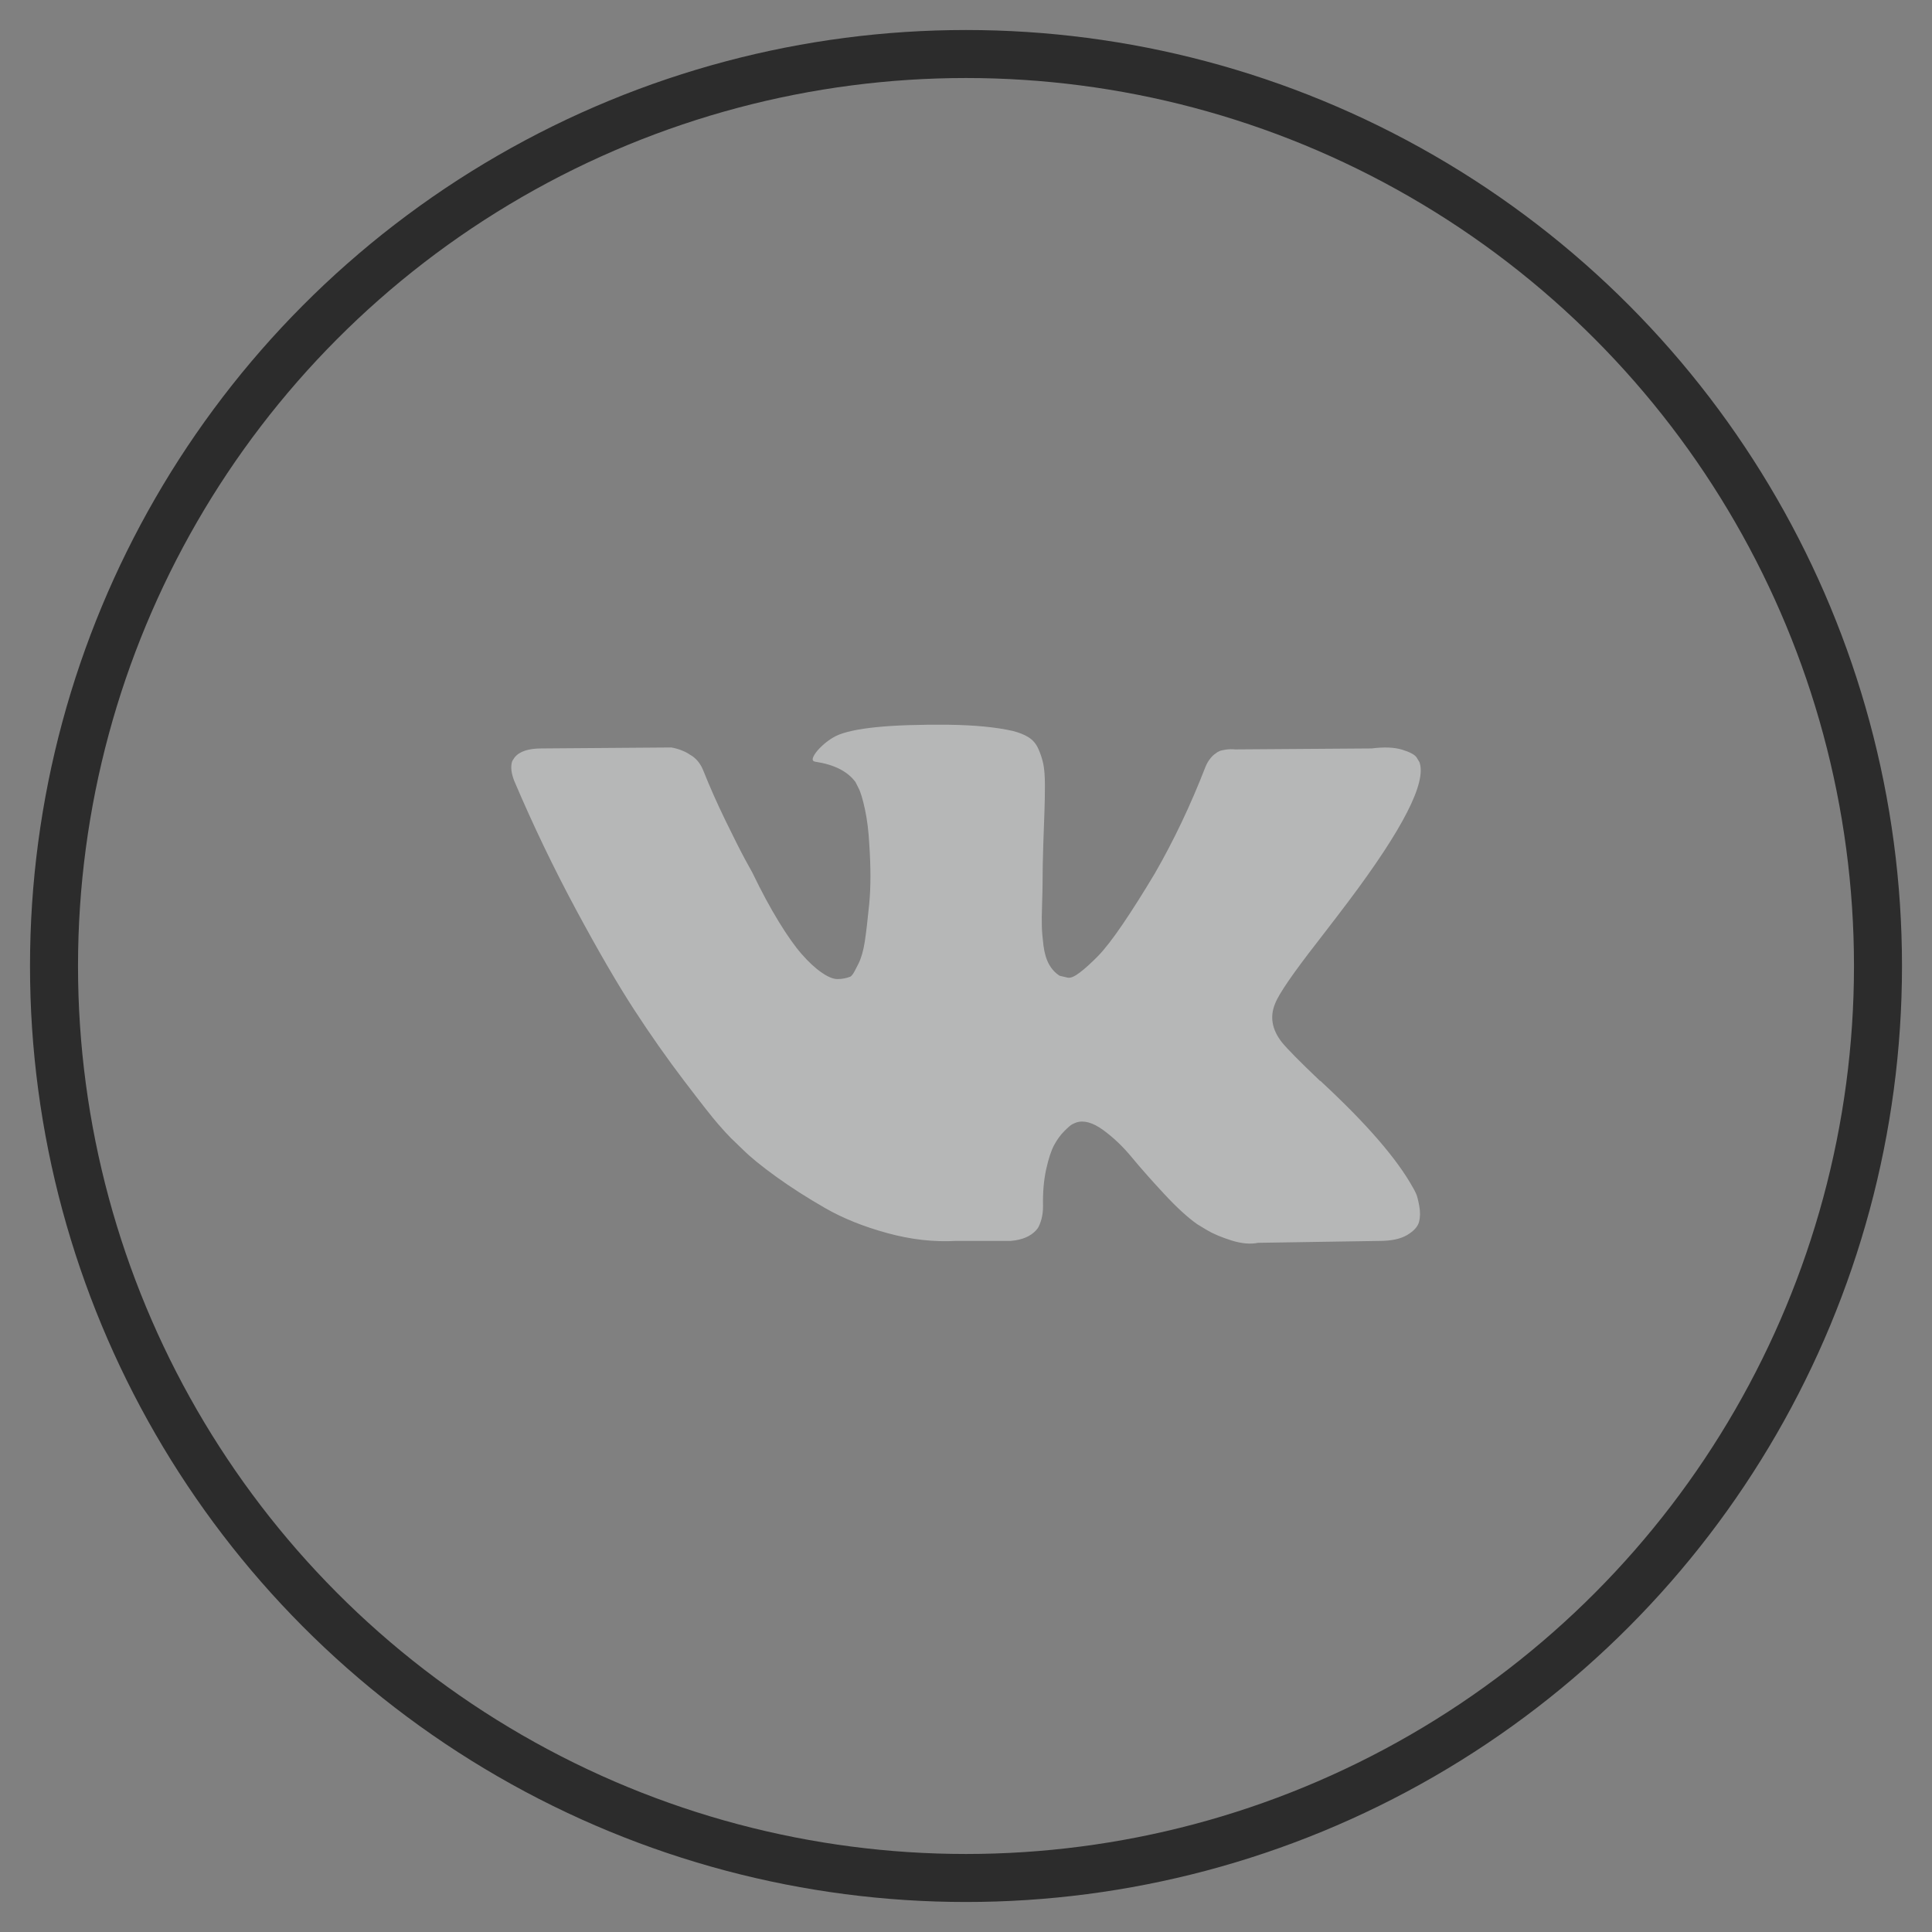
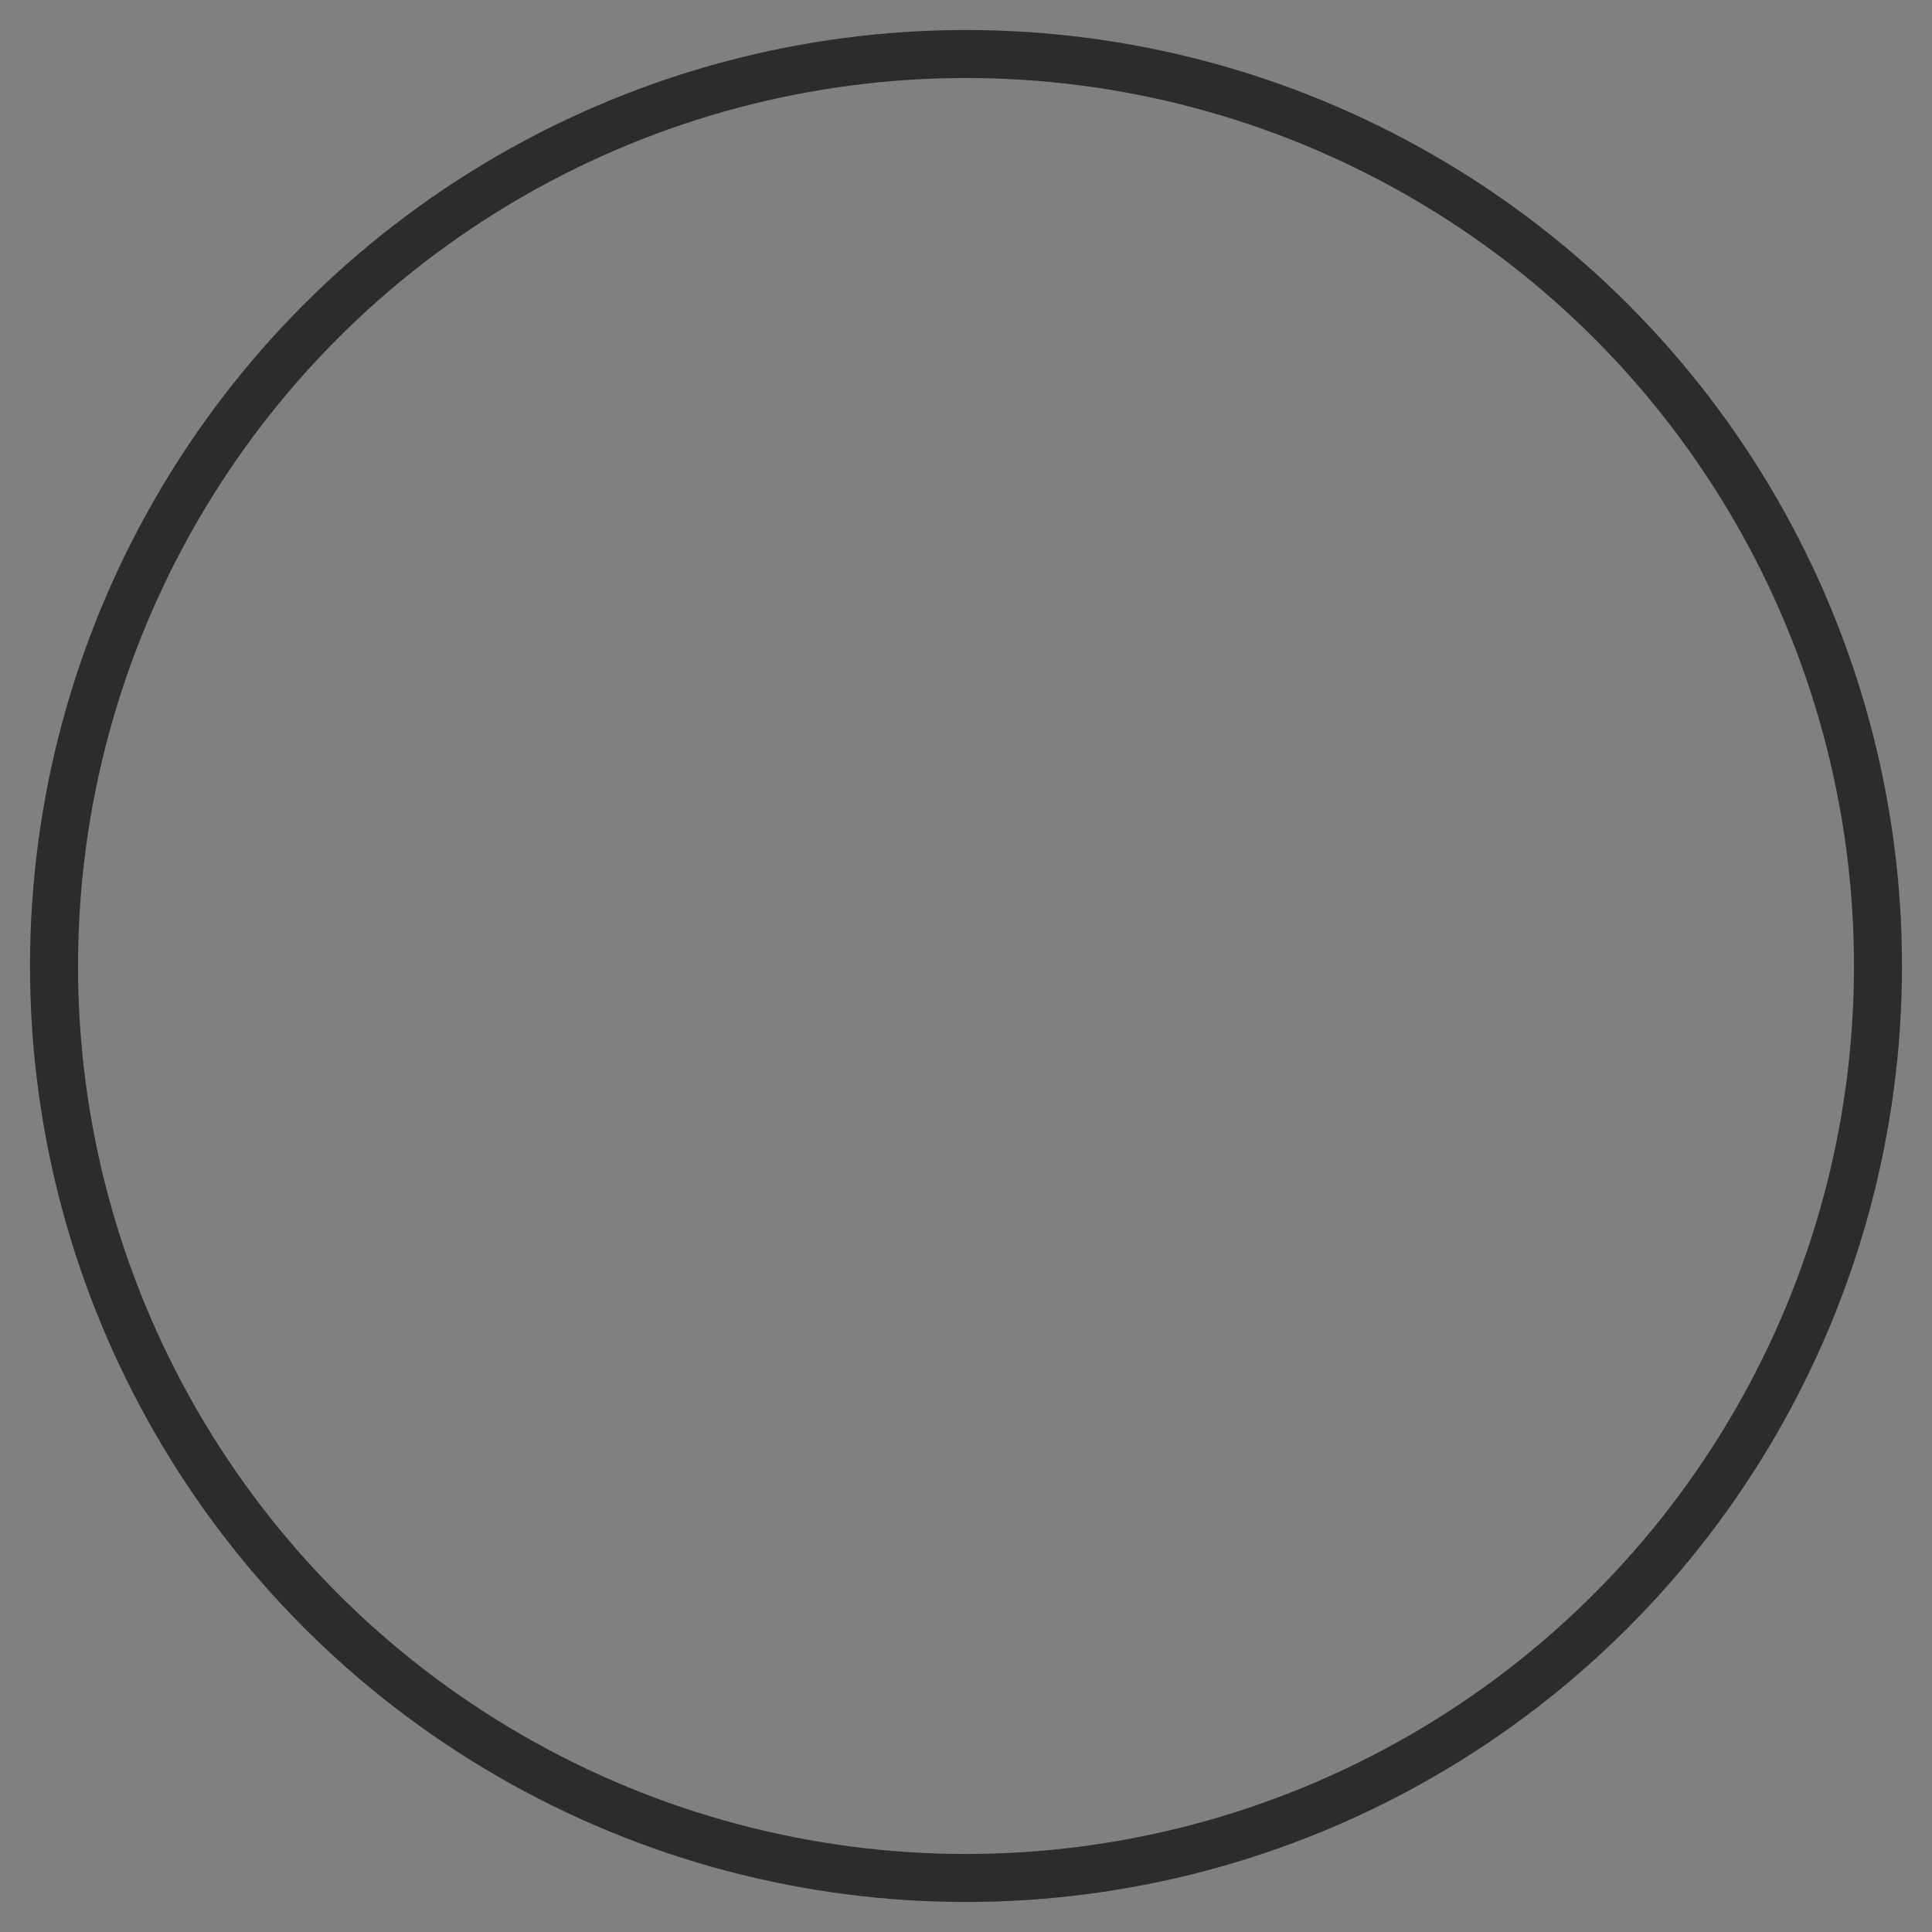
<svg xmlns="http://www.w3.org/2000/svg" width="46" height="46" viewBox="0 0 46 46" fill="none">
  <rect x="0" y="0" width="46" height="46" fill="#808080" stroke="none" />
  <circle cx="23" cy="23" r="21.714" stroke="#2C2C2C" stroke-width="1.143" />
-   <path opacity="0.5" d="M31.373 22.42C31.681 22.022 31.925 21.703 32.106 21.462C33.406 19.733 33.969 18.629 33.797 18.147L33.729 18.035C33.684 17.967 33.567 17.905 33.38 17.848C33.191 17.792 32.951 17.783 32.658 17.82L29.411 17.843C29.336 17.836 29.26 17.837 29.186 17.848C29.11 17.86 29.062 17.871 29.039 17.882C29.016 17.894 28.998 17.903 28.983 17.91L28.938 17.944C28.9 17.967 28.859 18.006 28.814 18.063C28.769 18.119 28.731 18.185 28.701 18.26C28.348 19.169 27.946 20.015 27.495 20.797C27.216 21.263 26.961 21.667 26.728 22.009C26.495 22.351 26.3 22.603 26.142 22.764C25.984 22.925 25.841 23.055 25.713 23.153C25.585 23.251 25.488 23.292 25.42 23.277C25.356 23.263 25.292 23.248 25.229 23.232C25.123 23.164 25.039 23.072 24.975 22.956C24.911 22.839 24.868 22.693 24.845 22.516C24.823 22.34 24.809 22.187 24.806 22.059C24.802 21.931 24.804 21.751 24.812 21.518C24.819 21.285 24.823 21.127 24.823 21.044C24.823 20.759 24.829 20.449 24.84 20.114C24.851 19.78 24.861 19.515 24.868 19.32C24.875 19.124 24.879 18.918 24.879 18.7C24.879 18.482 24.866 18.311 24.84 18.186C24.813 18.062 24.773 17.941 24.721 17.826C24.669 17.709 24.592 17.619 24.49 17.555C24.389 17.491 24.263 17.441 24.112 17.403C23.714 17.313 23.206 17.264 22.59 17.256C21.192 17.242 20.294 17.332 19.896 17.527C19.738 17.61 19.595 17.723 19.467 17.866C19.332 18.031 19.313 18.121 19.411 18.136C19.862 18.204 20.181 18.365 20.369 18.621L20.437 18.756C20.49 18.854 20.542 19.027 20.595 19.275C20.648 19.523 20.681 19.797 20.697 20.098C20.734 20.646 20.734 21.116 20.697 21.507C20.659 21.898 20.623 22.202 20.59 22.42C20.556 22.638 20.505 22.814 20.437 22.95C20.37 23.085 20.325 23.168 20.302 23.198C20.279 23.228 20.261 23.247 20.246 23.254C20.148 23.292 20.045 23.311 19.941 23.311C19.836 23.311 19.708 23.258 19.558 23.152C19.407 23.048 19.251 22.903 19.09 22.719C18.928 22.535 18.746 22.277 18.543 21.946C18.34 21.616 18.13 21.225 17.912 20.774L17.732 20.447C17.619 20.237 17.465 19.93 17.269 19.528C17.074 19.126 16.901 18.737 16.751 18.361C16.691 18.204 16.6 18.083 16.48 18L16.424 17.967C16.386 17.937 16.326 17.905 16.243 17.871C16.16 17.837 16.073 17.812 15.984 17.797L12.895 17.82C12.579 17.82 12.365 17.892 12.252 18.035L12.207 18.102C12.184 18.14 12.173 18.2 12.173 18.282C12.173 18.365 12.196 18.467 12.241 18.587C12.692 19.647 13.183 20.669 13.712 21.653C14.242 22.638 14.703 23.431 15.093 24.032C15.484 24.634 15.883 25.201 16.289 25.735C16.695 26.268 16.963 26.61 17.095 26.76C17.226 26.911 17.329 27.024 17.405 27.099L17.686 27.37C17.867 27.55 18.132 27.766 18.481 28.018C18.831 28.27 19.218 28.518 19.643 28.762C20.067 29.006 20.561 29.205 21.125 29.359C21.689 29.514 22.237 29.576 22.771 29.545H24.068C24.331 29.523 24.53 29.441 24.665 29.297L24.71 29.241C24.74 29.196 24.768 29.127 24.795 29.033C24.821 28.939 24.834 28.835 24.834 28.723C24.827 28.4 24.851 28.108 24.907 27.849C24.964 27.59 25.028 27.395 25.099 27.263C25.171 27.131 25.251 27.02 25.342 26.93C25.432 26.84 25.495 26.785 25.533 26.767C25.571 26.748 25.601 26.735 25.623 26.727C25.804 26.667 26.016 26.725 26.261 26.902C26.505 27.079 26.734 27.296 26.948 27.556C27.162 27.815 27.42 28.106 27.721 28.43C28.021 28.753 28.284 28.993 28.51 29.151L28.735 29.287C28.886 29.377 29.081 29.459 29.322 29.535C29.562 29.61 29.773 29.628 29.953 29.591L32.839 29.546C33.125 29.546 33.346 29.499 33.504 29.405C33.662 29.311 33.756 29.207 33.786 29.095C33.816 28.982 33.818 28.855 33.792 28.712C33.766 28.569 33.739 28.469 33.713 28.413C33.687 28.357 33.662 28.309 33.639 28.272C33.264 27.596 32.546 26.765 31.486 25.78L31.463 25.758L31.452 25.747L31.441 25.736H31.43C30.948 25.277 30.644 24.969 30.517 24.811C30.284 24.511 30.231 24.206 30.359 23.898C30.448 23.664 30.787 23.172 31.373 22.42Z" fill="#EDEFEE" />
</svg>